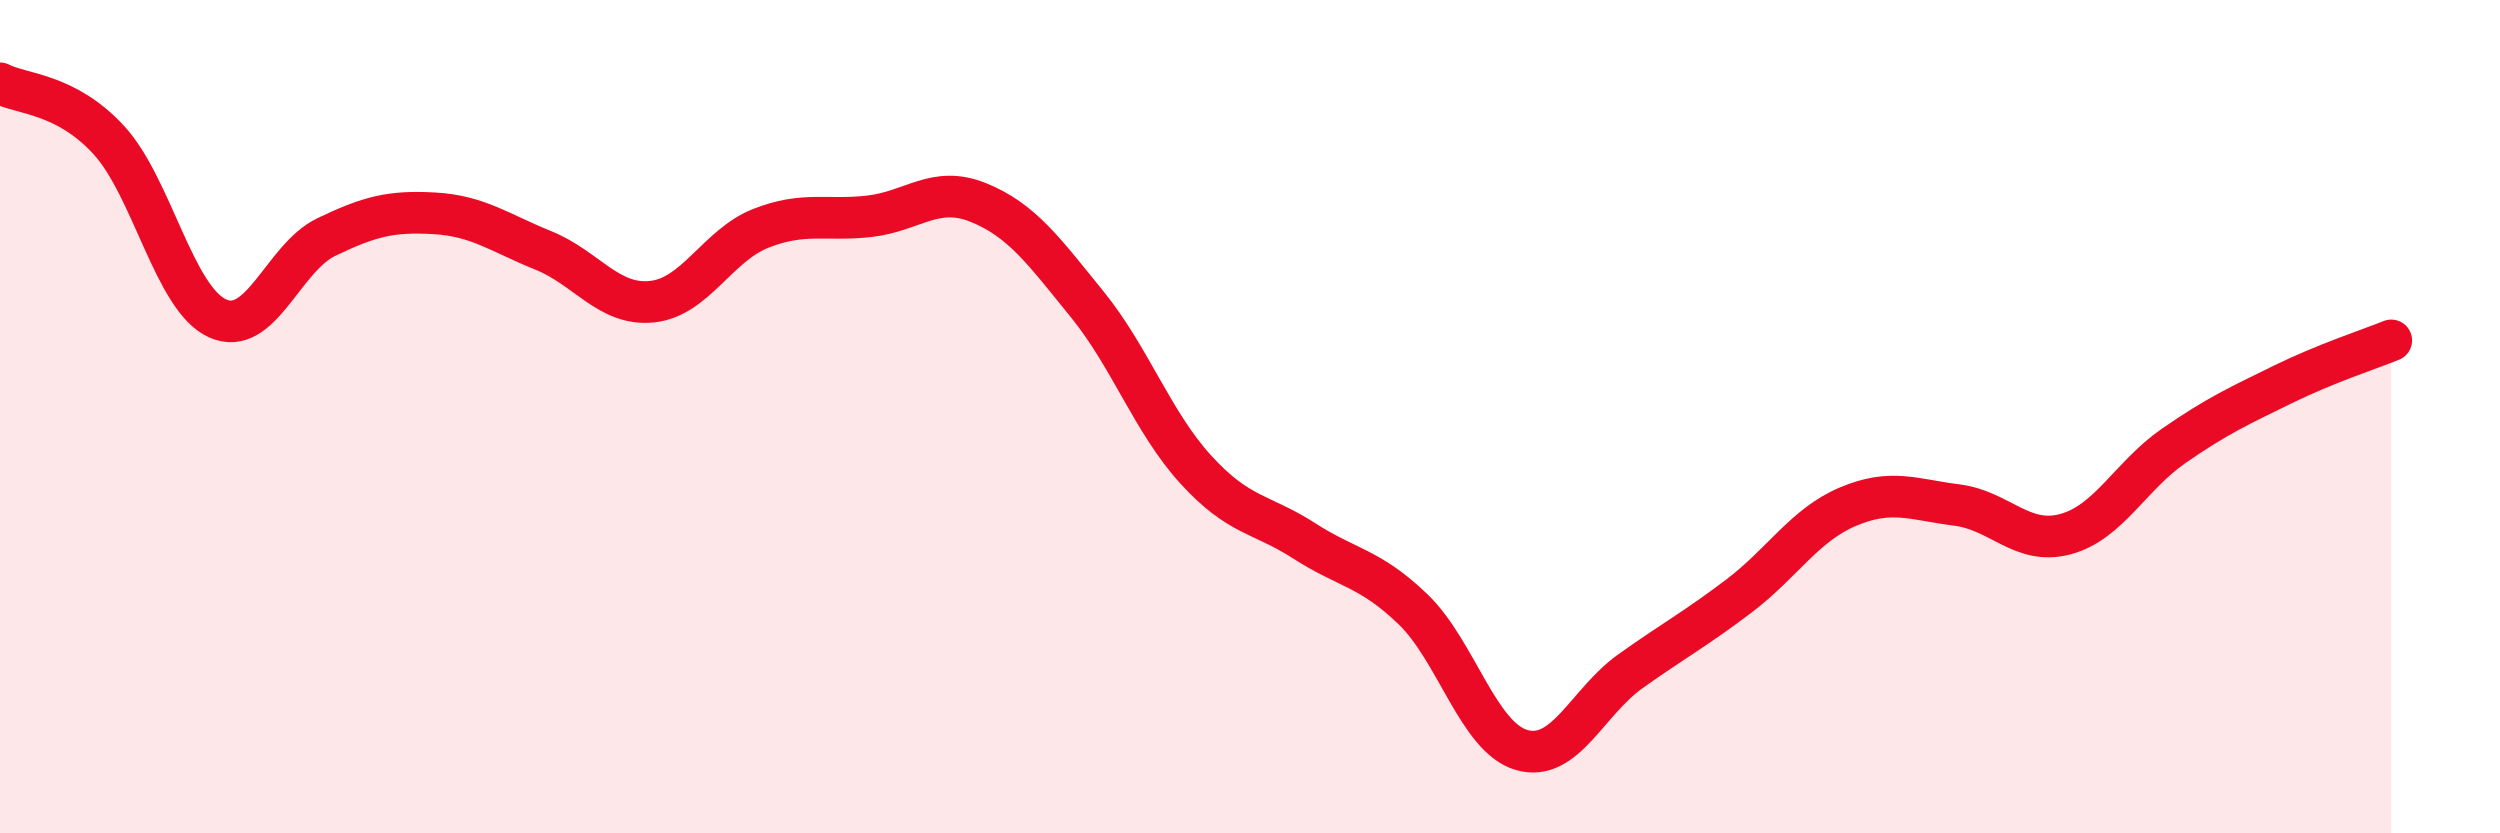
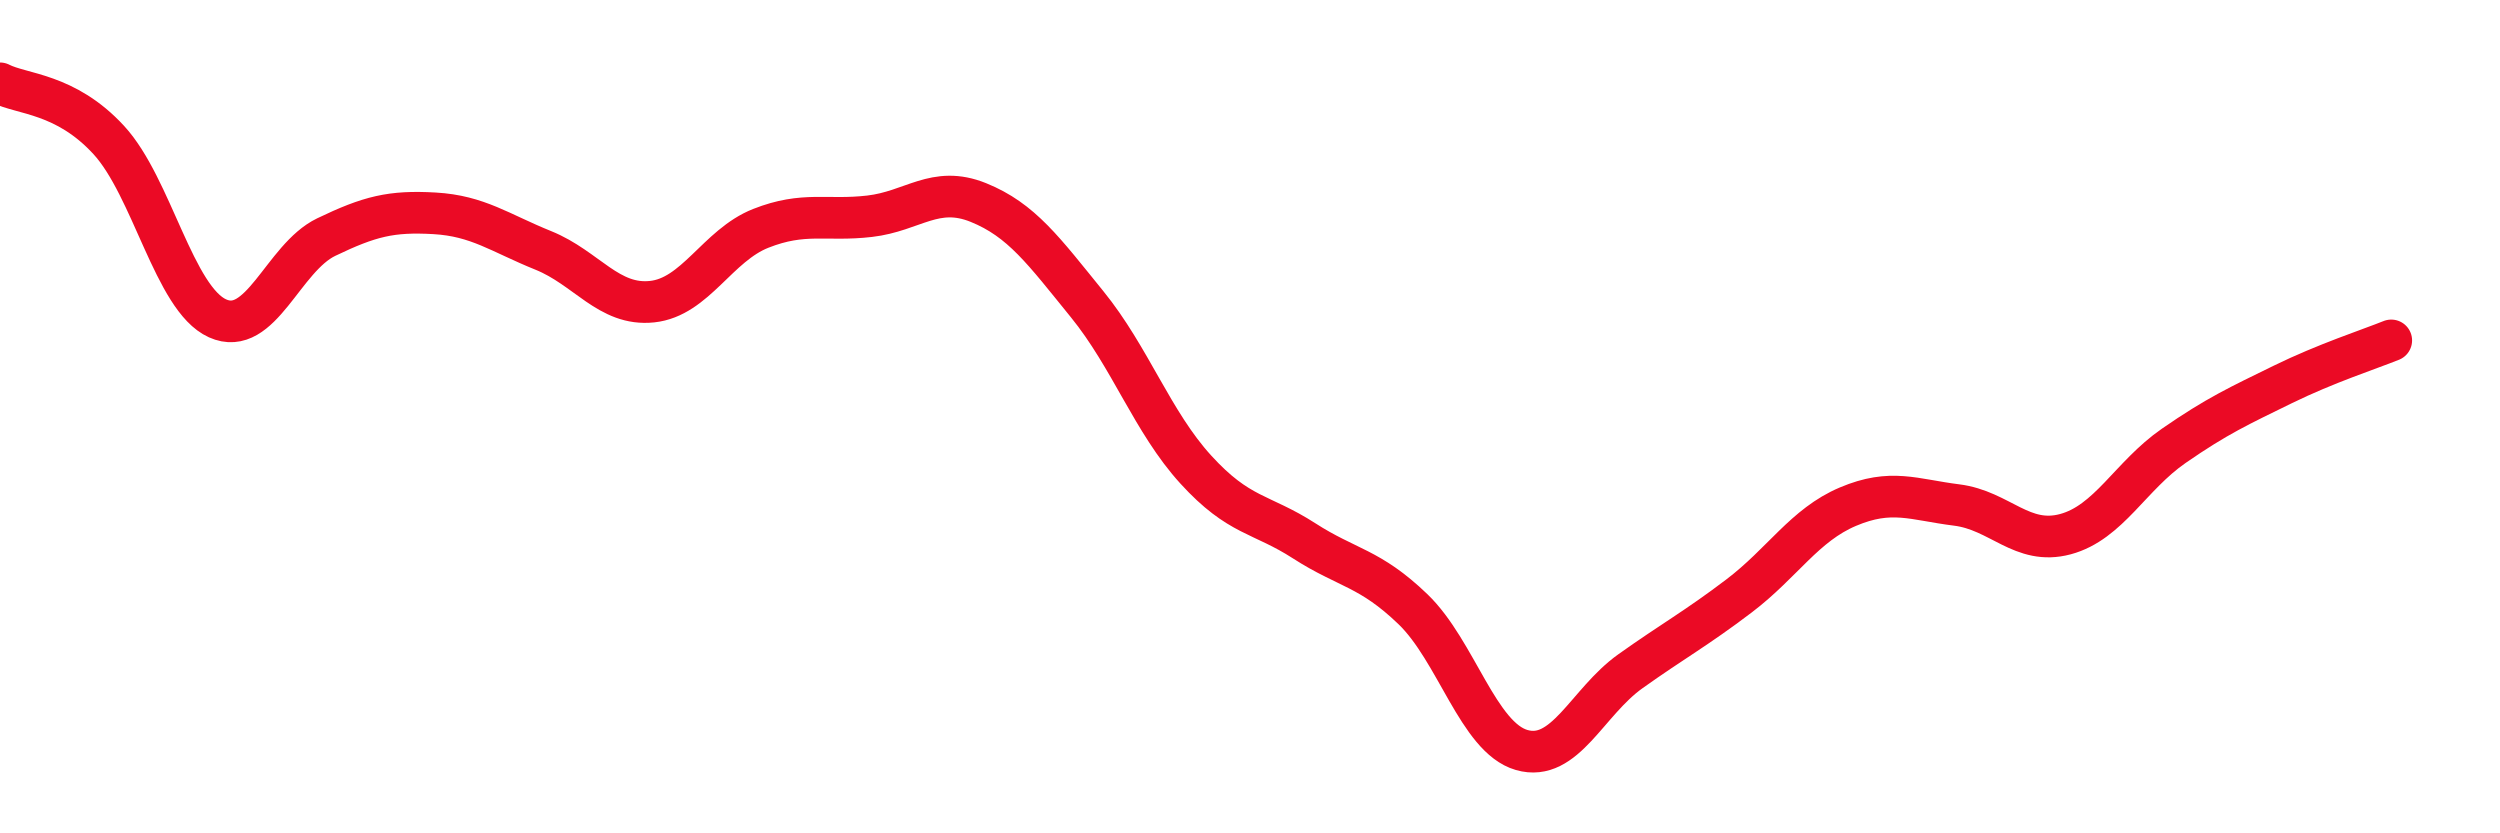
<svg xmlns="http://www.w3.org/2000/svg" width="60" height="20" viewBox="0 0 60 20">
-   <path d="M 0,2 C 0.52,2.27 1.57,2.23 2.61,3.36 C 3.65,4.49 4.18,7.17 5.22,7.64 C 6.26,8.11 6.79,6.19 7.83,5.69 C 8.87,5.19 9.39,5.06 10.43,5.12 C 11.47,5.18 12,5.59 13.04,6.01 C 14.08,6.43 14.61,7.35 15.65,7.24 C 16.69,7.13 17.22,5.89 18.26,5.48 C 19.3,5.07 19.83,5.31 20.87,5.19 C 21.91,5.07 22.44,4.44 23.48,4.86 C 24.52,5.28 25.05,6.02 26.09,7.3 C 27.13,8.58 27.66,10.13 28.7,11.27 C 29.74,12.41 30.26,12.31 31.3,12.98 C 32.34,13.65 32.87,13.62 33.91,14.62 C 34.95,15.62 35.48,17.7 36.52,18 C 37.56,18.3 38.09,16.85 39.13,16.11 C 40.17,15.37 40.7,15.09 41.74,14.3 C 42.78,13.51 43.31,12.6 44.35,12.16 C 45.39,11.72 45.92,11.99 46.96,12.12 C 48,12.25 48.53,13.1 49.57,12.82 C 50.61,12.54 51.13,11.42 52.17,10.7 C 53.21,9.98 53.74,9.74 54.78,9.23 C 55.82,8.72 56.87,8.38 57.39,8.17L57.39 20L0 20Z" fill="#EB0A25" opacity="0.1" stroke-linecap="round" stroke-linejoin="round" />
  <path d="M 0,2 C 0.52,2.27 1.57,2.23 2.61,3.36 C 3.65,4.49 4.18,7.17 5.22,7.64 C 6.26,8.11 6.79,6.19 7.83,5.69 C 8.87,5.19 9.39,5.06 10.43,5.12 C 11.47,5.18 12,5.59 13.04,6.01 C 14.08,6.43 14.61,7.35 15.65,7.24 C 16.69,7.13 17.22,5.89 18.26,5.48 C 19.3,5.07 19.83,5.31 20.87,5.19 C 21.91,5.07 22.44,4.44 23.48,4.86 C 24.52,5.28 25.05,6.02 26.09,7.3 C 27.13,8.58 27.66,10.13 28.7,11.27 C 29.74,12.41 30.26,12.31 31.3,12.98 C 32.34,13.65 32.87,13.62 33.91,14.62 C 34.95,15.62 35.48,17.7 36.52,18 C 37.56,18.3 38.09,16.85 39.13,16.11 C 40.17,15.37 40.7,15.09 41.74,14.3 C 42.78,13.51 43.31,12.6 44.35,12.16 C 45.39,11.72 45.92,11.99 46.96,12.12 C 48,12.25 48.53,13.1 49.57,12.82 C 50.61,12.54 51.13,11.42 52.17,10.7 C 53.21,9.98 53.74,9.74 54.78,9.23 C 55.82,8.72 56.87,8.38 57.39,8.17" stroke="#EB0A25" stroke-width="1" fill="none" stroke-linecap="round" stroke-linejoin="round" />
</svg>